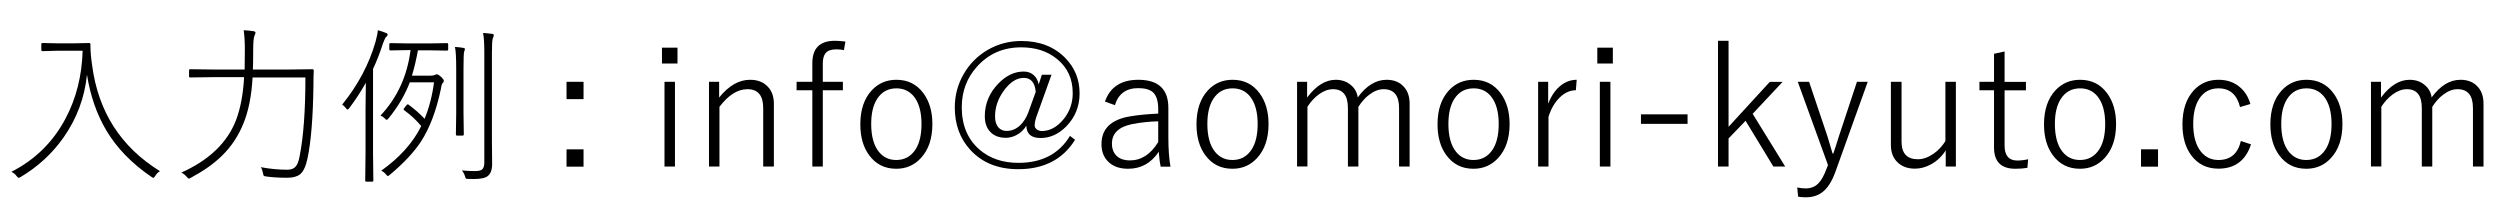
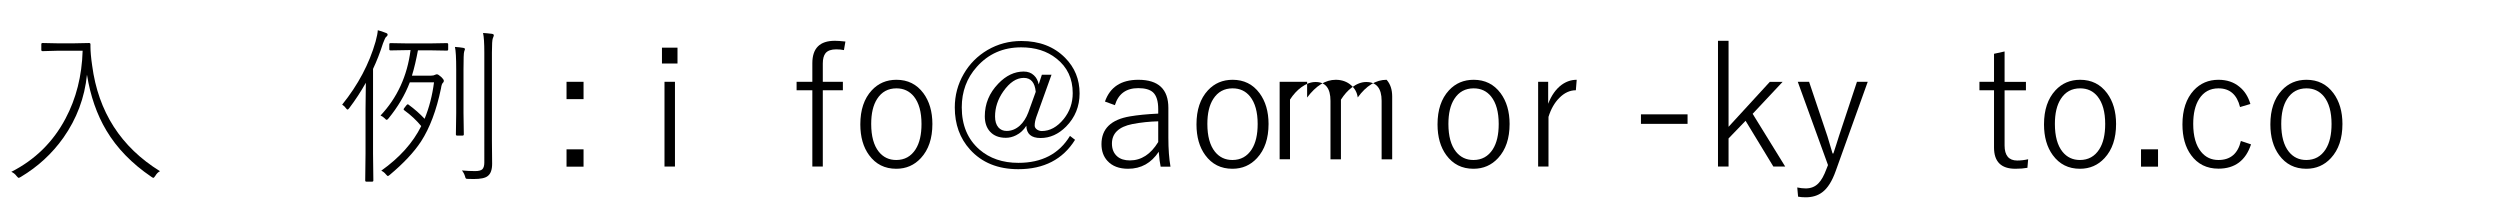
<svg xmlns="http://www.w3.org/2000/svg" version="1.1" id="レイヤー_1" x="0px" y="0px" viewBox="0 0 236.57 18.96" style="enable-background:new 0 0 236.57 18.96;" xml:space="preserve">
  <g>
    <path d="M1.07,16.26c2.23-1.13,3.95-2.81,5.13-5.04c1.01-1.9,1.55-4.03,1.62-6.42H5.48L4.03,4.84c-0.08,0-0.12-0.04-0.12-0.11V4.18   c0-0.07,0.04-0.11,0.12-0.11L5.48,4.1h1.48l1.47-0.03c0.08,0,0.13,0.04,0.13,0.12v0.23c0,0.43,0.05,1.03,0.16,1.78   c0.58,4.38,2.72,7.71,6.42,10c-0.17,0.08-0.32,0.23-0.45,0.45c-0.08,0.12-0.14,0.18-0.18,0.18c-0.03,0-0.09-0.03-0.19-0.1   c-1.84-1.25-3.26-2.71-4.26-4.39c-0.9-1.51-1.51-3.27-1.83-5.27c-0.22,2.18-0.97,4.17-2.23,5.96c-1.07,1.51-2.42,2.75-4.03,3.71   c-0.1,0.06-0.17,0.09-0.2,0.09c-0.04,0-0.1-0.05-0.2-0.17C1.43,16.47,1.26,16.34,1.07,16.26z" />
-     <path d="M23.1,7.3h-2.83l-2.26,0.03c-0.08,0-0.12-0.04-0.12-0.11V6.66c0-0.07,0.04-0.11,0.12-0.11l2.26,0.03h2.88   c0.01-0.41,0.02-1.03,0.02-1.88c0-0.75-0.04-1.36-0.11-1.84c0.37,0.02,0.67,0.05,0.91,0.09c0.14,0.02,0.21,0.06,0.21,0.15   c0,0.04-0.04,0.14-0.11,0.31C24,3.6,23.96,4.02,23.96,4.7c0,0.83-0.01,1.45-0.03,1.88h3.35l2.28-0.03c0.08,0,0.13,0.04,0.13,0.13   c-0.02,0.31-0.03,0.77-0.03,1.38c-0.04,3.06-0.23,5.37-0.56,6.92c-0.16,0.75-0.39,1.25-0.69,1.5c-0.27,0.22-0.67,0.34-1.21,0.34   c-0.78,0-1.45-0.04-2.01-0.12c-0.14-0.02-0.21-0.04-0.23-0.07c-0.03-0.03-0.05-0.1-0.07-0.23c-0.05-0.26-0.12-0.45-0.21-0.58   c0.86,0.16,1.7,0.24,2.52,0.24c0.33,0,0.59-0.09,0.76-0.28c0.18-0.19,0.31-0.52,0.39-0.99c0.37-1.85,0.55-4.34,0.55-7.46H23.9   c-0.09,1.71-0.38,3.15-0.85,4.32c-0.48,1.2-1.17,2.24-2.06,3.1c-0.75,0.74-1.72,1.42-2.91,2.06c-0.1,0.06-0.17,0.09-0.2,0.09   c-0.05,0-0.11-0.05-0.2-0.16c-0.17-0.19-0.34-0.33-0.52-0.41c2.64-1.18,4.37-2.85,5.19-5C22.76,10.23,23.01,8.9,23.1,7.3z" />
    <path d="M35.3,6.52v8.02l0.03,2.54c0,0.07-0.04,0.11-0.12,0.11h-0.54c-0.07,0-0.11-0.04-0.11-0.11l0.03-2.54v-4.2   c0-0.58,0.01-1.42,0.03-2.51c-0.46,0.82-0.98,1.62-1.57,2.4c-0.07,0.09-0.12,0.14-0.16,0.14c-0.04,0-0.1-0.05-0.16-0.14   c-0.08-0.12-0.2-0.23-0.35-0.33c1.51-1.87,2.56-3.86,3.16-5.96c0.13-0.48,0.2-0.84,0.21-1.08c0.22,0.05,0.48,0.14,0.78,0.26   c0.1,0.03,0.15,0.09,0.15,0.16c0,0.07-0.05,0.15-0.15,0.22c-0.06,0.05-0.16,0.26-0.29,0.61C35.95,5.02,35.63,5.82,35.3,6.52z    M38.98,7.16h1.79c0.18,0,0.31-0.03,0.4-0.08c0.06-0.03,0.12-0.05,0.18-0.05c0.08,0,0.22,0.09,0.42,0.27   c0.15,0.15,0.23,0.26,0.23,0.35c0,0.08-0.03,0.14-0.1,0.2c-0.07,0.06-0.13,0.23-0.17,0.52c-0.43,2.07-1.06,3.74-1.89,5.02   c-0.67,1.02-1.66,2.07-2.96,3.16c-0.09,0.07-0.15,0.11-0.18,0.11c-0.03,0-0.09-0.06-0.19-0.17c-0.11-0.14-0.25-0.25-0.43-0.34   c1.73-1.23,3-2.64,3.78-4.22c-0.44-0.53-0.97-1.04-1.61-1.5c-0.04-0.04-0.06-0.07-0.06-0.09c0-0.02,0.03-0.07,0.09-0.15l0.18-0.23   c0.05-0.06,0.09-0.09,0.13-0.09c0.02,0,0.05,0.01,0.08,0.04c0.56,0.41,1.07,0.86,1.51,1.33c0.43-1.05,0.73-2.2,0.89-3.45h-2.29   c-0.46,1.2-1.13,2.33-2.02,3.42c-0.07,0.09-0.13,0.13-0.17,0.13c-0.04,0-0.1-0.04-0.16-0.12c-0.14-0.14-0.28-0.23-0.42-0.29   c1.58-1.68,2.53-3.74,2.84-6.19h-0.2l-1.7,0.03c-0.07,0-0.11-0.04-0.11-0.11V4.19c0-0.07,0.04-0.11,0.11-0.11l1.7,0.03h1.94   l1.7-0.03c0.08,0,0.12,0.04,0.12,0.11v0.49c0,0.07-0.04,0.11-0.12,0.11l-1.7-0.03h-1.04C39.39,5.61,39.21,6.42,38.98,7.16z    M43.05,4.44c0.3,0.02,0.56,0.05,0.8,0.09C43.95,4.55,44,4.59,44,4.65c0,0.01-0.03,0.09-0.08,0.25c-0.04,0.12-0.06,0.67-0.06,1.64   v4.16l0.03,2.02c0,0.07-0.04,0.11-0.12,0.11h-0.52c-0.07,0-0.11-0.04-0.11-0.11l0.03-2.02V6.57C43.17,5.48,43.13,4.77,43.05,4.44z    M43.71,16.13c0.45,0.04,0.87,0.06,1.25,0.06c0.33,0,0.56-0.06,0.68-0.17c0.12-0.12,0.19-0.33,0.19-0.64V4.97   c0-0.88-0.04-1.5-0.12-1.85c0.21,0.01,0.49,0.04,0.84,0.08c0.12,0.02,0.18,0.07,0.18,0.13c0,0.05-0.03,0.15-0.1,0.31   c-0.05,0.13-0.08,0.57-0.08,1.32v8.37l0.02,2.16c0,0.58-0.14,0.96-0.42,1.17c-0.23,0.19-0.68,0.28-1.32,0.28   c-0.16,0-0.33,0-0.5-0.01c-0.14,0-0.22-0.01-0.24-0.04c-0.03-0.02-0.06-0.09-0.09-0.22C43.94,16.48,43.85,16.3,43.71,16.13z" />
    <path d="M55.22,7.74v1.64h-1.61V7.74H55.22z M55.22,14.13v1.64h-1.61v-1.64H55.22z" />
    <path d="M64.11,4.51v1.5h-1.47v-1.5H64.11z M63.87,7.74v8.02h-0.99V7.74H63.87z" />
-     <path d="M68.05,7.74v1.49c0.9-1.12,1.88-1.68,2.93-1.68c0.73,0,1.29,0.23,1.7,0.68c0.37,0.4,0.55,0.93,0.55,1.58v5.95h-1.01v-5.54   c0-1.19-0.5-1.78-1.49-1.78c-0.93,0-1.81,0.56-2.65,1.67v5.65h-0.99V7.74H68.05z" />
    <path d="M80,3.93l-0.14,0.81c-0.23-0.05-0.48-0.07-0.74-0.07c-0.46,0-0.8,0.12-1,0.36c-0.17,0.21-0.26,0.54-0.26,0.98v1.73h1.9v0.8   h-1.9v7.22h-0.99V8.54h-1.49v-0.8h1.49V5.98c0-1.42,0.71-2.12,2.13-2.12C79.24,3.86,79.57,3.88,80,3.93z" />
    <path d="M84.83,7.55c1.07,0,1.92,0.42,2.55,1.27c0.56,0.76,0.85,1.73,0.85,2.91c0,1.37-0.36,2.44-1.09,3.23   c-0.62,0.67-1.39,1.01-2.33,1.01c-1.09,0-1.94-0.43-2.57-1.29c-0.55-0.75-0.83-1.72-0.83-2.91c0-1.37,0.36-2.44,1.08-3.22   C83.11,7.88,83.89,7.55,84.83,7.55z M84.83,8.36c-0.79,0-1.4,0.33-1.83,1c-0.38,0.59-0.56,1.38-0.56,2.37   c0,1.15,0.24,2.03,0.72,2.63c0.42,0.52,0.97,0.78,1.65,0.78c0.79,0,1.4-0.34,1.83-1.01c0.38-0.6,0.56-1.39,0.56-2.4   c0-1.13-0.24-2-0.72-2.6C86.06,8.62,85.51,8.36,84.83,8.36z" />
    <path d="M99.51,7.05l-1.44,4.01c-0.1,0.29-0.16,0.56-0.16,0.82c0,0.15,0.07,0.27,0.22,0.38c0.14,0.09,0.29,0.14,0.45,0.14   c0.77,0,1.46-0.38,2.08-1.14c0.57-0.71,0.85-1.52,0.85-2.45c0-1.37-0.51-2.46-1.54-3.27c-0.89-0.71-2-1.06-3.34-1.06   c-1.71,0-3.11,0.62-4.2,1.85c-0.95,1.06-1.42,2.34-1.42,3.83c0,1.69,0.56,3.02,1.67,3.99c0.97,0.84,2.2,1.26,3.69,1.26   c2.22,0,3.85-0.85,4.88-2.55l0.48,0.37c-1.15,1.85-2.95,2.78-5.37,2.78c-1.93,0-3.45-0.62-4.57-1.86   c-0.96-1.06-1.44-2.39-1.44-3.98c0-1.14,0.28-2.2,0.85-3.18c0.55-0.95,1.3-1.7,2.25-2.26c0.98-0.57,2.04-0.85,3.2-0.85   c1.71,0,3.09,0.53,4.14,1.59c0.91,0.92,1.37,2.04,1.37,3.37c0,1.23-0.43,2.28-1.28,3.14c-0.72,0.72-1.52,1.08-2.41,1.08   s-1.33-0.39-1.35-1.16c-0.25,0.4-0.57,0.7-0.97,0.9c-0.32,0.16-0.64,0.24-0.97,0.24c-0.65,0-1.15-0.2-1.5-0.59   c-0.32-0.35-0.49-0.84-0.49-1.45c0-1.17,0.42-2.2,1.28-3.09c0.73-0.76,1.53-1.14,2.4-1.14c0.4,0,0.72,0.12,0.97,0.36   c0.23,0.21,0.38,0.5,0.45,0.86l0.3-0.92H99.51z M98.01,8.69c-0.08-0.88-0.46-1.32-1.13-1.32c-0.7,0-1.34,0.43-1.94,1.28   c-0.52,0.74-0.78,1.53-0.78,2.37c0,0.44,0.1,0.78,0.31,1.03c0.2,0.23,0.46,0.34,0.79,0.34c0.46,0,0.87-0.17,1.24-0.5   c0.34-0.31,0.61-0.73,0.81-1.26L98.01,8.69z" />
    <path d="M104.56,9.61c0.48-1.37,1.53-2.06,3.16-2.06c1.9,0,2.84,0.89,2.84,2.66v2.83c0,1.07,0.07,1.98,0.2,2.73h-0.93   c-0.07-0.31-0.13-0.78-0.18-1.41c-0.71,1.07-1.67,1.61-2.9,1.61c-0.85,0-1.5-0.25-1.95-0.74c-0.38-0.41-0.57-0.94-0.57-1.59   c0-1.45,0.9-2.33,2.71-2.63c0.71-0.12,1.59-0.21,2.66-0.26v-0.43c0-0.76-0.17-1.29-0.5-1.59c-0.29-0.26-0.76-0.39-1.39-0.39   c-1.15,0-1.88,0.54-2.21,1.61L104.56,9.61z M109.6,11.48c-0.8,0.02-1.62,0.1-2.45,0.26c-1.29,0.26-1.93,0.88-1.93,1.85   c0,0.52,0.17,0.92,0.5,1.21c0.3,0.26,0.7,0.38,1.2,0.38c1.08,0,1.97-0.58,2.68-1.74V11.48z" />
    <path d="M116.64,7.55c1.07,0,1.92,0.42,2.55,1.27c0.56,0.76,0.85,1.73,0.85,2.91c0,1.37-0.36,2.44-1.09,3.23   c-0.62,0.67-1.39,1.01-2.33,1.01c-1.09,0-1.94-0.43-2.57-1.29c-0.55-0.75-0.83-1.72-0.83-2.91c0-1.37,0.36-2.44,1.08-3.22   C114.92,7.88,115.7,7.55,116.64,7.55z M116.64,8.36c-0.79,0-1.4,0.33-1.83,1c-0.38,0.59-0.56,1.38-0.56,2.37   c0,1.15,0.24,2.03,0.72,2.63c0.42,0.52,0.97,0.78,1.65,0.78c0.79,0,1.4-0.34,1.83-1.01c0.38-0.6,0.56-1.39,0.56-2.4   c0-1.13-0.24-2-0.72-2.6C117.88,8.62,117.33,8.36,116.64,8.36z" />
-     <path d="M123.69,7.74v1.49c0.84-1.12,1.74-1.68,2.71-1.68c0.58,0,1.08,0.18,1.47,0.53c0.34,0.3,0.55,0.68,0.61,1.14   c0.81-1.11,1.72-1.67,2.73-1.67c0.71,0,1.26,0.23,1.65,0.68c0.36,0.4,0.53,0.93,0.53,1.58v5.95h-1v-5.54   c0-1.19-0.49-1.78-1.46-1.78c-0.44,0-0.9,0.17-1.36,0.52c-0.39,0.29-0.73,0.68-1.03,1.15v5.65h-0.99v-5.54   c0-1.19-0.47-1.78-1.41-1.78c-0.44,0-0.89,0.16-1.34,0.49c-0.4,0.29-0.76,0.68-1.08,1.17v5.65h-0.98V7.74H123.69z" />
+     <path d="M123.69,7.74v1.49c0.84-1.12,1.74-1.68,2.71-1.68c0.58,0,1.08,0.18,1.47,0.53c0.34,0.3,0.55,0.68,0.61,1.14   c0.81-1.11,1.72-1.67,2.73-1.67c0.36,0.4,0.53,0.93,0.53,1.58v5.95h-1v-5.54   c0-1.19-0.49-1.78-1.46-1.78c-0.44,0-0.9,0.17-1.36,0.52c-0.39,0.29-0.73,0.68-1.03,1.15v5.65h-0.99v-5.54   c0-1.19-0.47-1.78-1.41-1.78c-0.44,0-0.89,0.16-1.34,0.49c-0.4,0.29-0.76,0.68-1.08,1.17v5.65h-0.98V7.74H123.69z" />
    <path d="M139.45,7.55c1.07,0,1.92,0.42,2.55,1.27c0.56,0.76,0.85,1.73,0.85,2.91c0,1.37-0.36,2.44-1.09,3.23   c-0.62,0.67-1.39,1.01-2.33,1.01c-1.09,0-1.94-0.43-2.57-1.29c-0.55-0.75-0.83-1.72-0.83-2.91c0-1.37,0.36-2.44,1.08-3.22   C137.73,7.88,138.51,7.55,139.45,7.55z M139.45,8.36c-0.79,0-1.4,0.33-1.83,1c-0.38,0.59-0.56,1.38-0.56,2.37   c0,1.15,0.24,2.03,0.72,2.63c0.42,0.52,0.97,0.78,1.65,0.78c0.79,0,1.4-0.34,1.83-1.01c0.38-0.6,0.56-1.39,0.56-2.4   c0-1.13-0.24-2-0.72-2.6C140.69,8.62,140.14,8.36,139.45,8.36z" />
    <path d="M149.2,7.55l-0.08,0.99c-0.56,0-1.09,0.24-1.57,0.73c-0.45,0.45-0.79,1.05-1.02,1.79v4.7h-0.98V7.74h0.95v2.08   c0.31-0.8,0.74-1.4,1.27-1.79C148.21,7.71,148.69,7.55,149.2,7.55z" />
-     <path d="M152.62,4.51v1.5h-1.47v-1.5H152.62z M152.39,7.74v8.02h-1V7.74H152.39z" />
    <path d="M159.69,10.82v0.9h-4.41v-0.9H159.69z" />
    <path d="M168.69,7.74l-2.84,3.03l3.08,4.99h-1.12l-2.63-4.33l-1.61,1.67v2.66h-1V3.86h1V12l3.9-4.25H168.69z" />
    <path d="M176.74,7.74l-3.03,8.44c-0.34,0.96-0.76,1.63-1.27,2.01c-0.42,0.32-0.94,0.48-1.57,0.48c-0.27,0-0.51-0.02-0.72-0.06   l-0.08-0.87c0.29,0.06,0.55,0.09,0.8,0.09c0.49,0,0.89-0.16,1.2-0.48c0.28-0.28,0.53-0.73,0.76-1.35l0.15-0.38l-2.86-7.88h1.07   l1.74,5.17c0.1,0.32,0.26,0.86,0.48,1.61h0.08c0.08-0.22,0.17-0.52,0.29-0.89c0.12-0.37,0.2-0.62,0.24-0.76l1.7-5.13H176.74z" />
-     <path d="M185.08,7.74v8.02h-0.96v-1.53c-0.36,0.57-0.83,1.01-1.39,1.32c-0.49,0.27-1,0.41-1.52,0.41c-0.72,0-1.29-0.22-1.7-0.65   c-0.39-0.4-0.58-0.93-0.58-1.6V7.74h1.01v5.66c0,1.11,0.51,1.67,1.54,1.67c0.5,0,1-0.18,1.51-0.54c0.44-0.31,0.81-0.71,1.1-1.18   V7.74H185.08z" />
    <path d="M189.69,4.87v2.88h2.02v0.8h-2.02v5.22c0,0.94,0.4,1.42,1.19,1.42c0.34,0,0.69-0.04,1.04-0.12l-0.07,0.81   c-0.33,0.06-0.71,0.09-1.14,0.09c-1.35,0-2.02-0.67-2.02-2.01V8.54h-1.38v-0.8h1.38V5.09L189.69,4.87z" />
    <path d="M196.84,7.55c1.07,0,1.92,0.42,2.55,1.27c0.56,0.76,0.85,1.73,0.85,2.91c0,1.37-0.36,2.44-1.09,3.23   c-0.62,0.67-1.39,1.01-2.33,1.01c-1.09,0-1.94-0.43-2.57-1.29c-0.55-0.75-0.83-1.72-0.83-2.91c0-1.37,0.36-2.44,1.08-3.22   C195.12,7.88,195.9,7.55,196.84,7.55z M196.84,8.36c-0.79,0-1.4,0.33-1.83,1c-0.38,0.59-0.56,1.38-0.56,2.37   c0,1.15,0.24,2.03,0.72,2.63c0.42,0.52,0.97,0.78,1.65,0.78c0.79,0,1.4-0.34,1.83-1.01c0.38-0.6,0.56-1.39,0.56-2.4   c0-1.13-0.24-2-0.72-2.6C198.08,8.62,197.53,8.36,196.84,8.36z" />
    <path d="M204.21,14.13v1.64h-1.61v-1.64H204.21z" />
    <path d="M212.95,9.84l-0.98,0.29c-0.29-1.18-0.97-1.77-2.04-1.77c-0.79,0-1.4,0.33-1.83,1c-0.38,0.6-0.56,1.39-0.56,2.37   c0,1.15,0.25,2.03,0.74,2.63c0.42,0.52,0.97,0.78,1.65,0.78c1.13,0,1.84-0.6,2.12-1.8l0.96,0.32c-0.5,1.53-1.53,2.3-3.08,2.3   c-1.11,0-1.97-0.43-2.59-1.28c-0.55-0.75-0.82-1.72-0.82-2.91c0-1.37,0.36-2.44,1.07-3.22c0.62-0.67,1.4-1,2.34-1   c0.79,0,1.45,0.22,1.98,0.66C212.4,8.6,212.74,9.14,212.95,9.84z" />
    <path d="M218.26,7.55c1.07,0,1.92,0.42,2.55,1.27c0.56,0.76,0.85,1.73,0.85,2.91c0,1.37-0.36,2.44-1.09,3.23   c-0.62,0.67-1.39,1.01-2.33,1.01c-1.09,0-1.94-0.43-2.57-1.29c-0.55-0.75-0.83-1.72-0.83-2.91c0-1.37,0.36-2.44,1.08-3.22   C216.54,7.88,217.32,7.55,218.26,7.55z M218.26,8.36c-0.79,0-1.4,0.33-1.83,1c-0.38,0.59-0.56,1.38-0.56,2.37   c0,1.15,0.24,2.03,0.72,2.63c0.42,0.52,0.97,0.78,1.65,0.78c0.79,0,1.4-0.34,1.83-1.01c0.38-0.6,0.56-1.39,0.56-2.4   c0-1.13-0.24-2-0.72-2.6C219.49,8.62,218.94,8.36,218.26,8.36z" />
-     <path d="M225.31,7.74v1.49c0.84-1.12,1.74-1.68,2.71-1.68c0.58,0,1.08,0.18,1.47,0.53c0.34,0.3,0.55,0.68,0.61,1.14   c0.81-1.11,1.72-1.67,2.73-1.67c0.71,0,1.26,0.23,1.65,0.68c0.36,0.4,0.53,0.93,0.53,1.58v5.95h-1v-5.54   c0-1.19-0.49-1.78-1.46-1.78c-0.44,0-0.9,0.17-1.36,0.52c-0.39,0.29-0.73,0.68-1.03,1.15v5.65h-0.99v-5.54   c0-1.19-0.47-1.78-1.41-1.78c-0.44,0-0.89,0.16-1.34,0.49c-0.4,0.29-0.76,0.68-1.08,1.17v5.65h-0.98V7.74H225.31z" />
  </g>
  <g>
</g>
  <g>
</g>
  <g>
</g>
  <g>
</g>
  <g>
</g>
  <g>
</g>
  <g>
</g>
  <g>
</g>
  <g>
</g>
  <g>
</g>
  <g>
</g>
  <g>
</g>
  <g>
</g>
  <g>
</g>
  <g>
</g>
</svg>